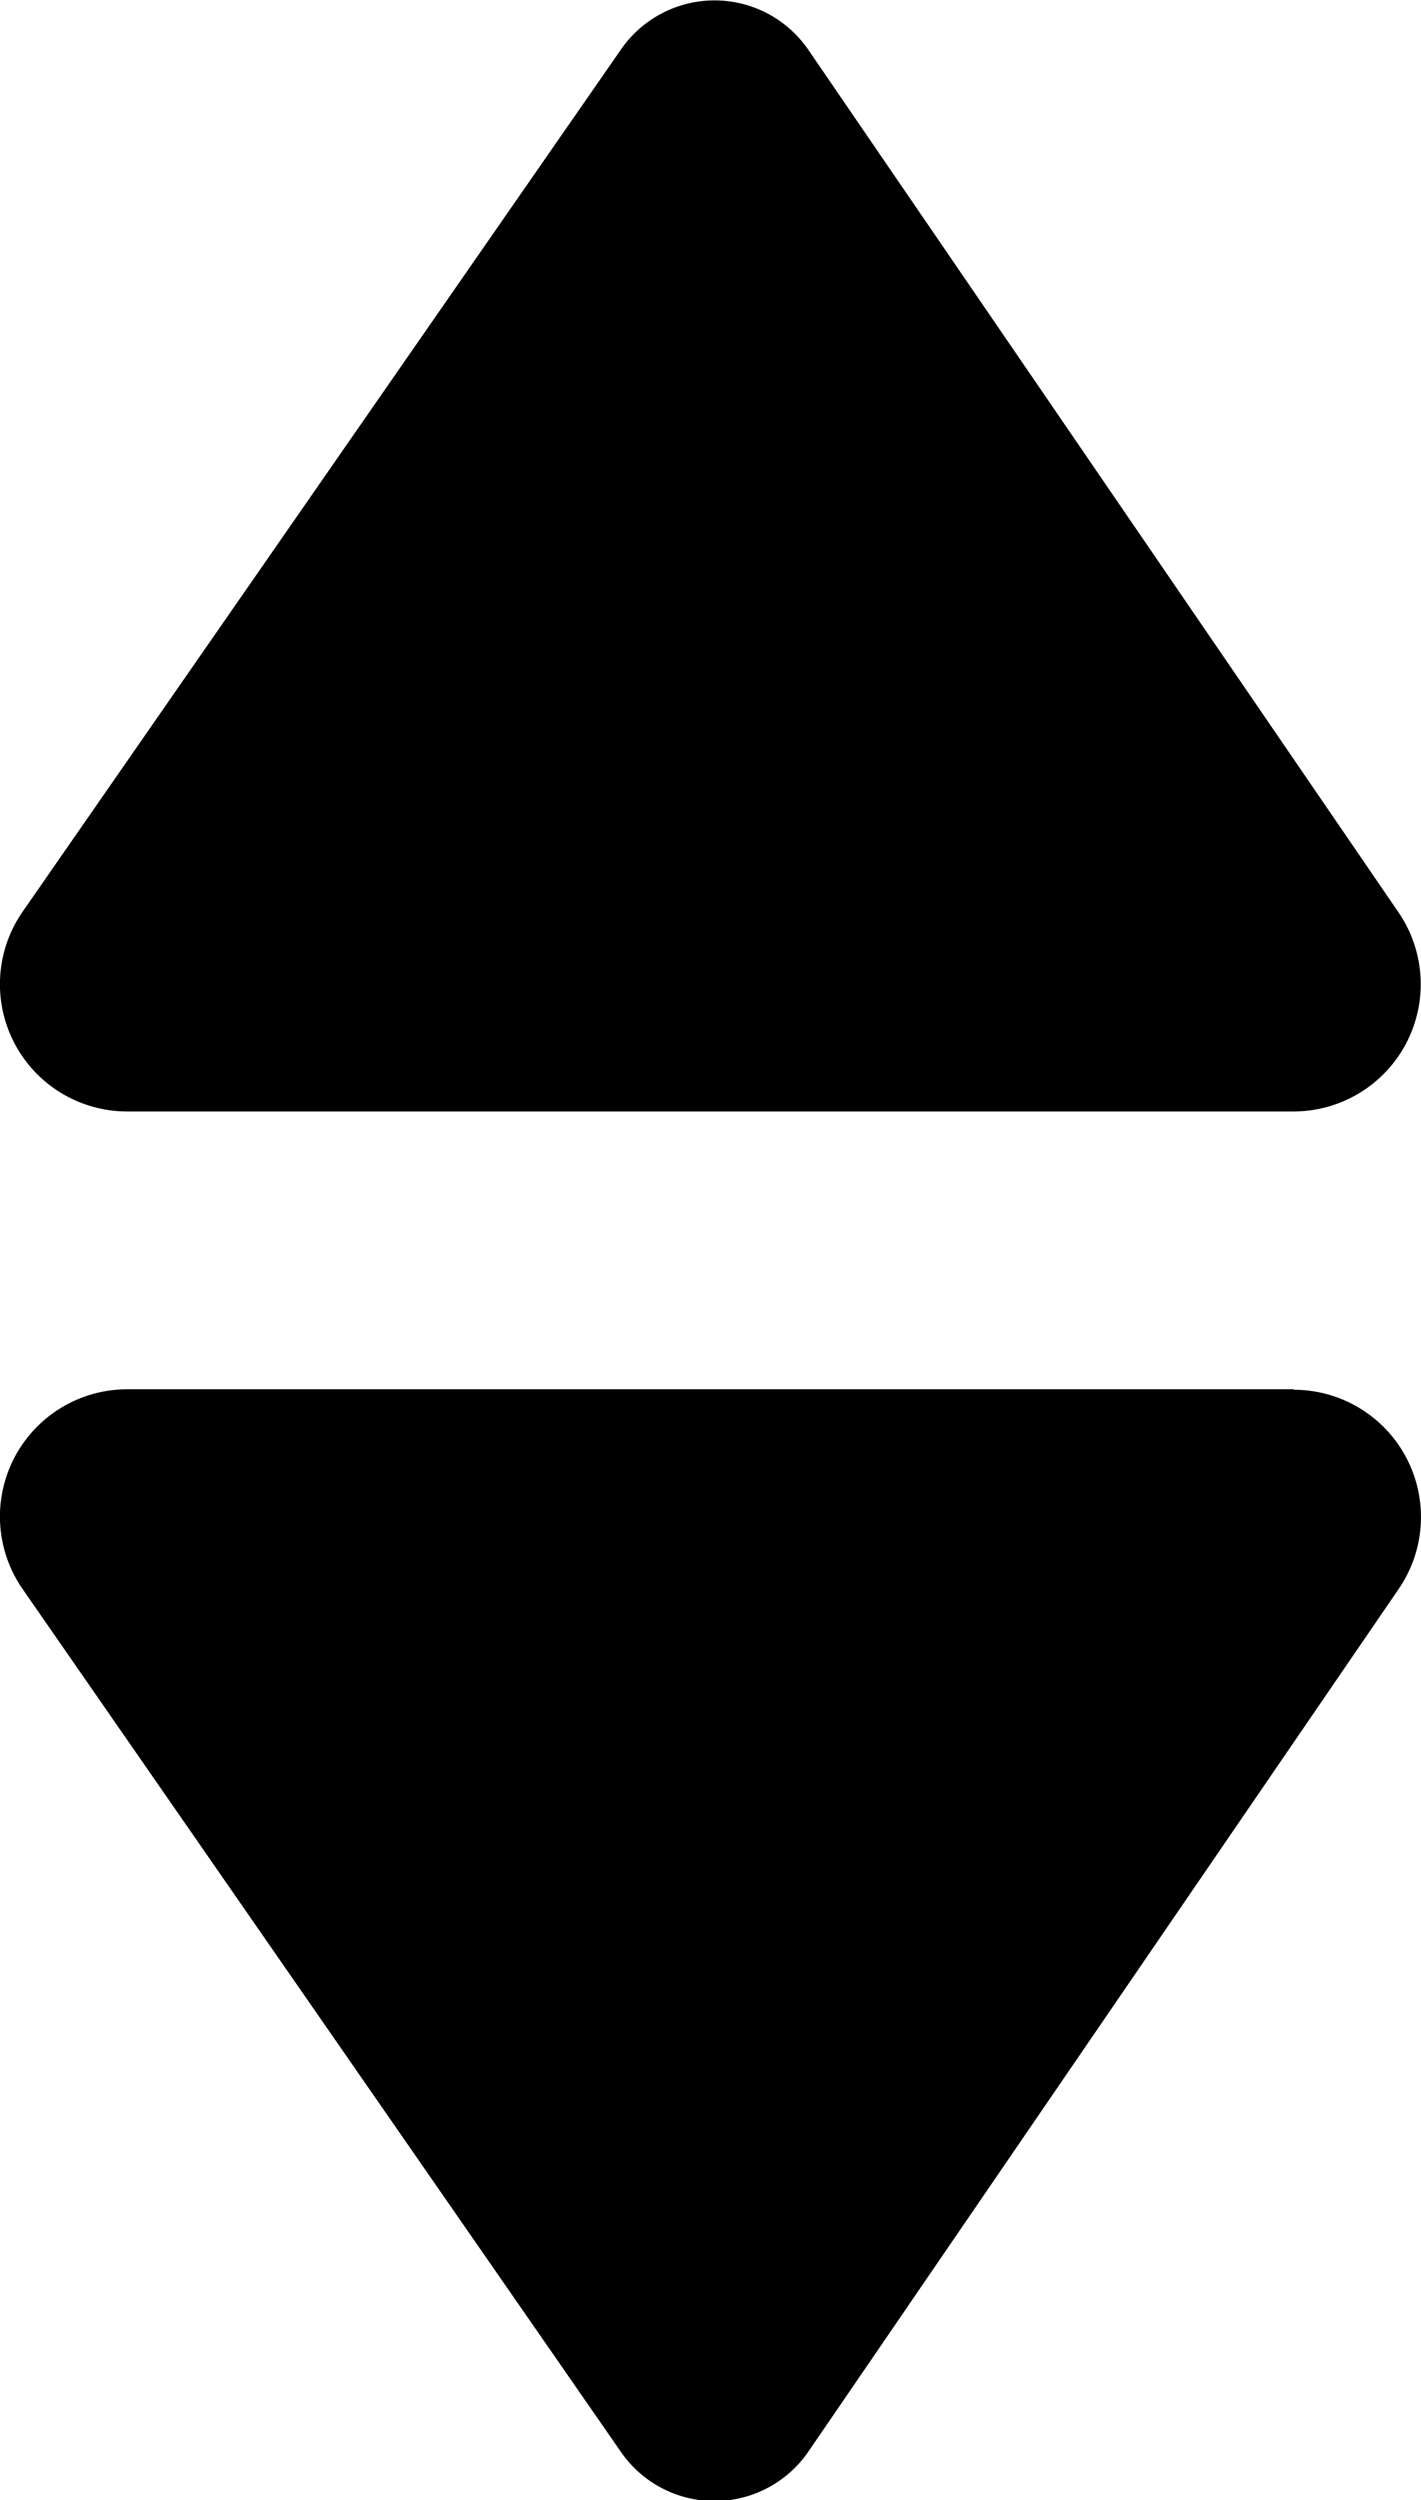
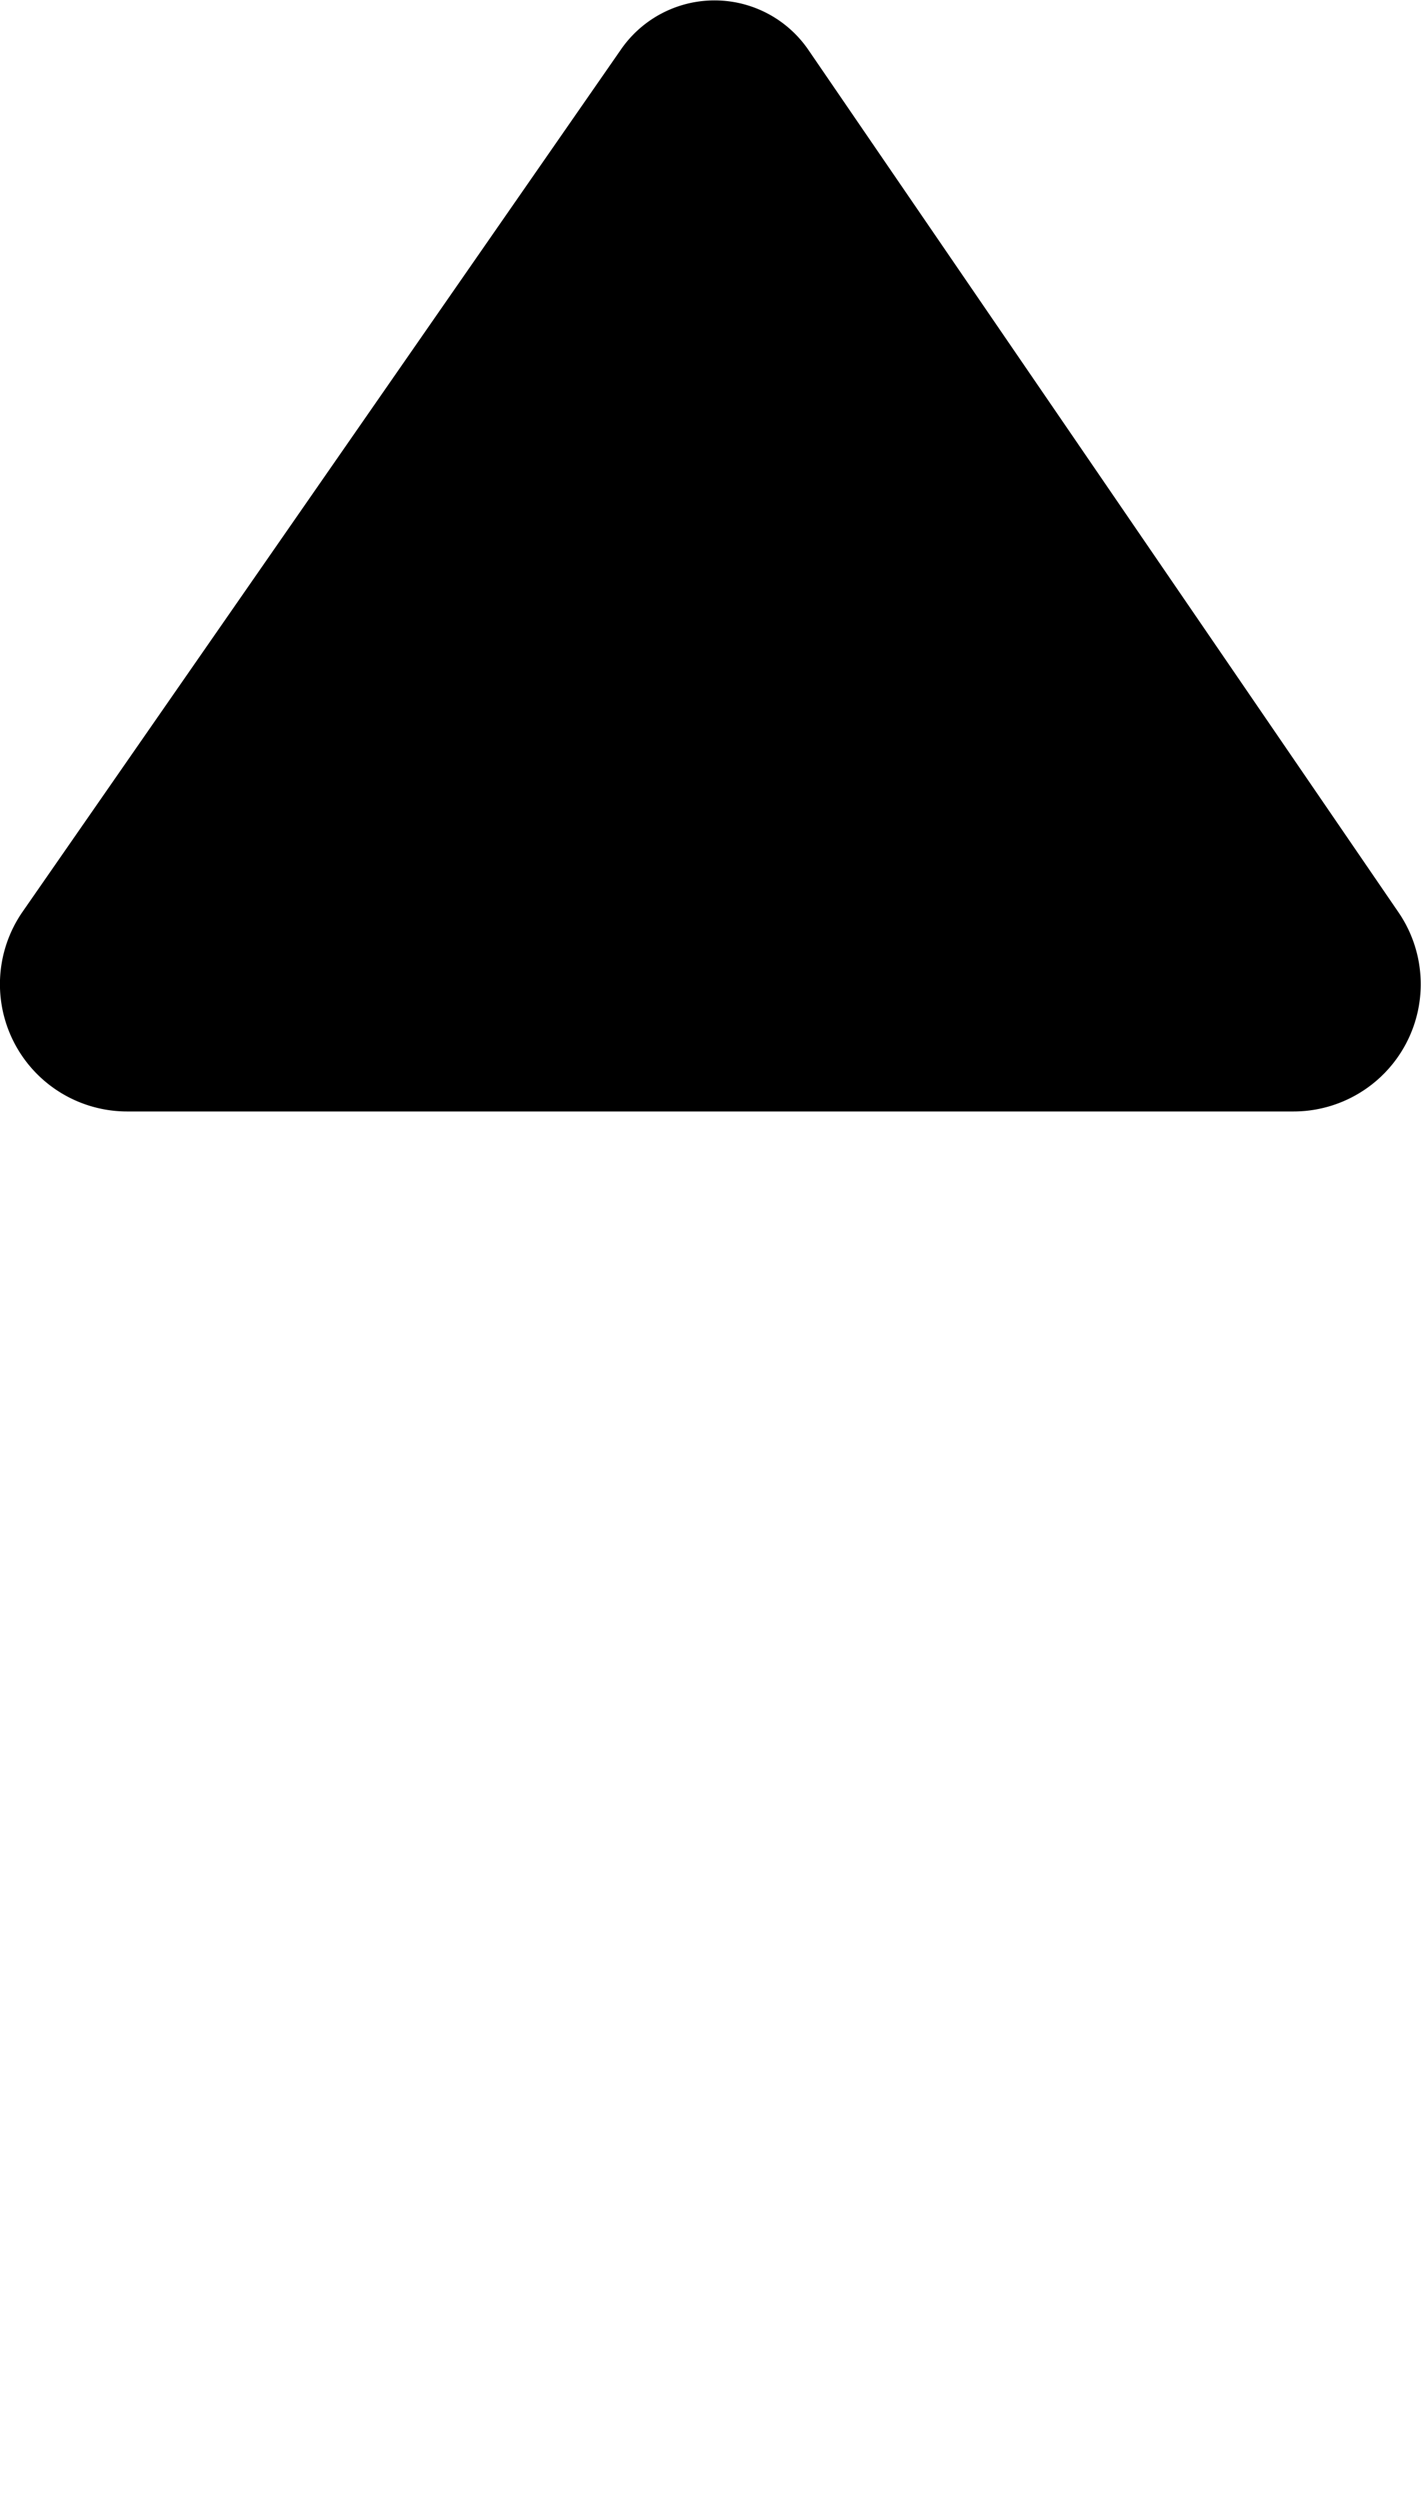
<svg xmlns="http://www.w3.org/2000/svg" width="5.985" height="10.53" viewBox="0 0 5.985 10.53">
  <g id="Group_5047" data-name="Group 5047" transform="translate(-435.301 -130.457)">
    <g id="XMLID_621_" transform="translate(435.301 130.457)">
      <path id="XMLID_623_" d="M107,4.681h4.913a.536.536,0,0,0,.442-.839L109.869.209a.479.479,0,0,0-.789,0L106.56,3.84a.536.536,0,0,0,.44.841Z" transform="translate(-106.465 0)" />
-       <path id="XMLID_622_" d="M111.914,274H107a.536.536,0,0,0-.44.841l2.52,3.634a.479.479,0,0,0,.789,0l2.487-3.634a.536.536,0,0,0-.442-.839Z" transform="translate(-106.465 -268.149)" />
    </g>
  </g>
</svg>